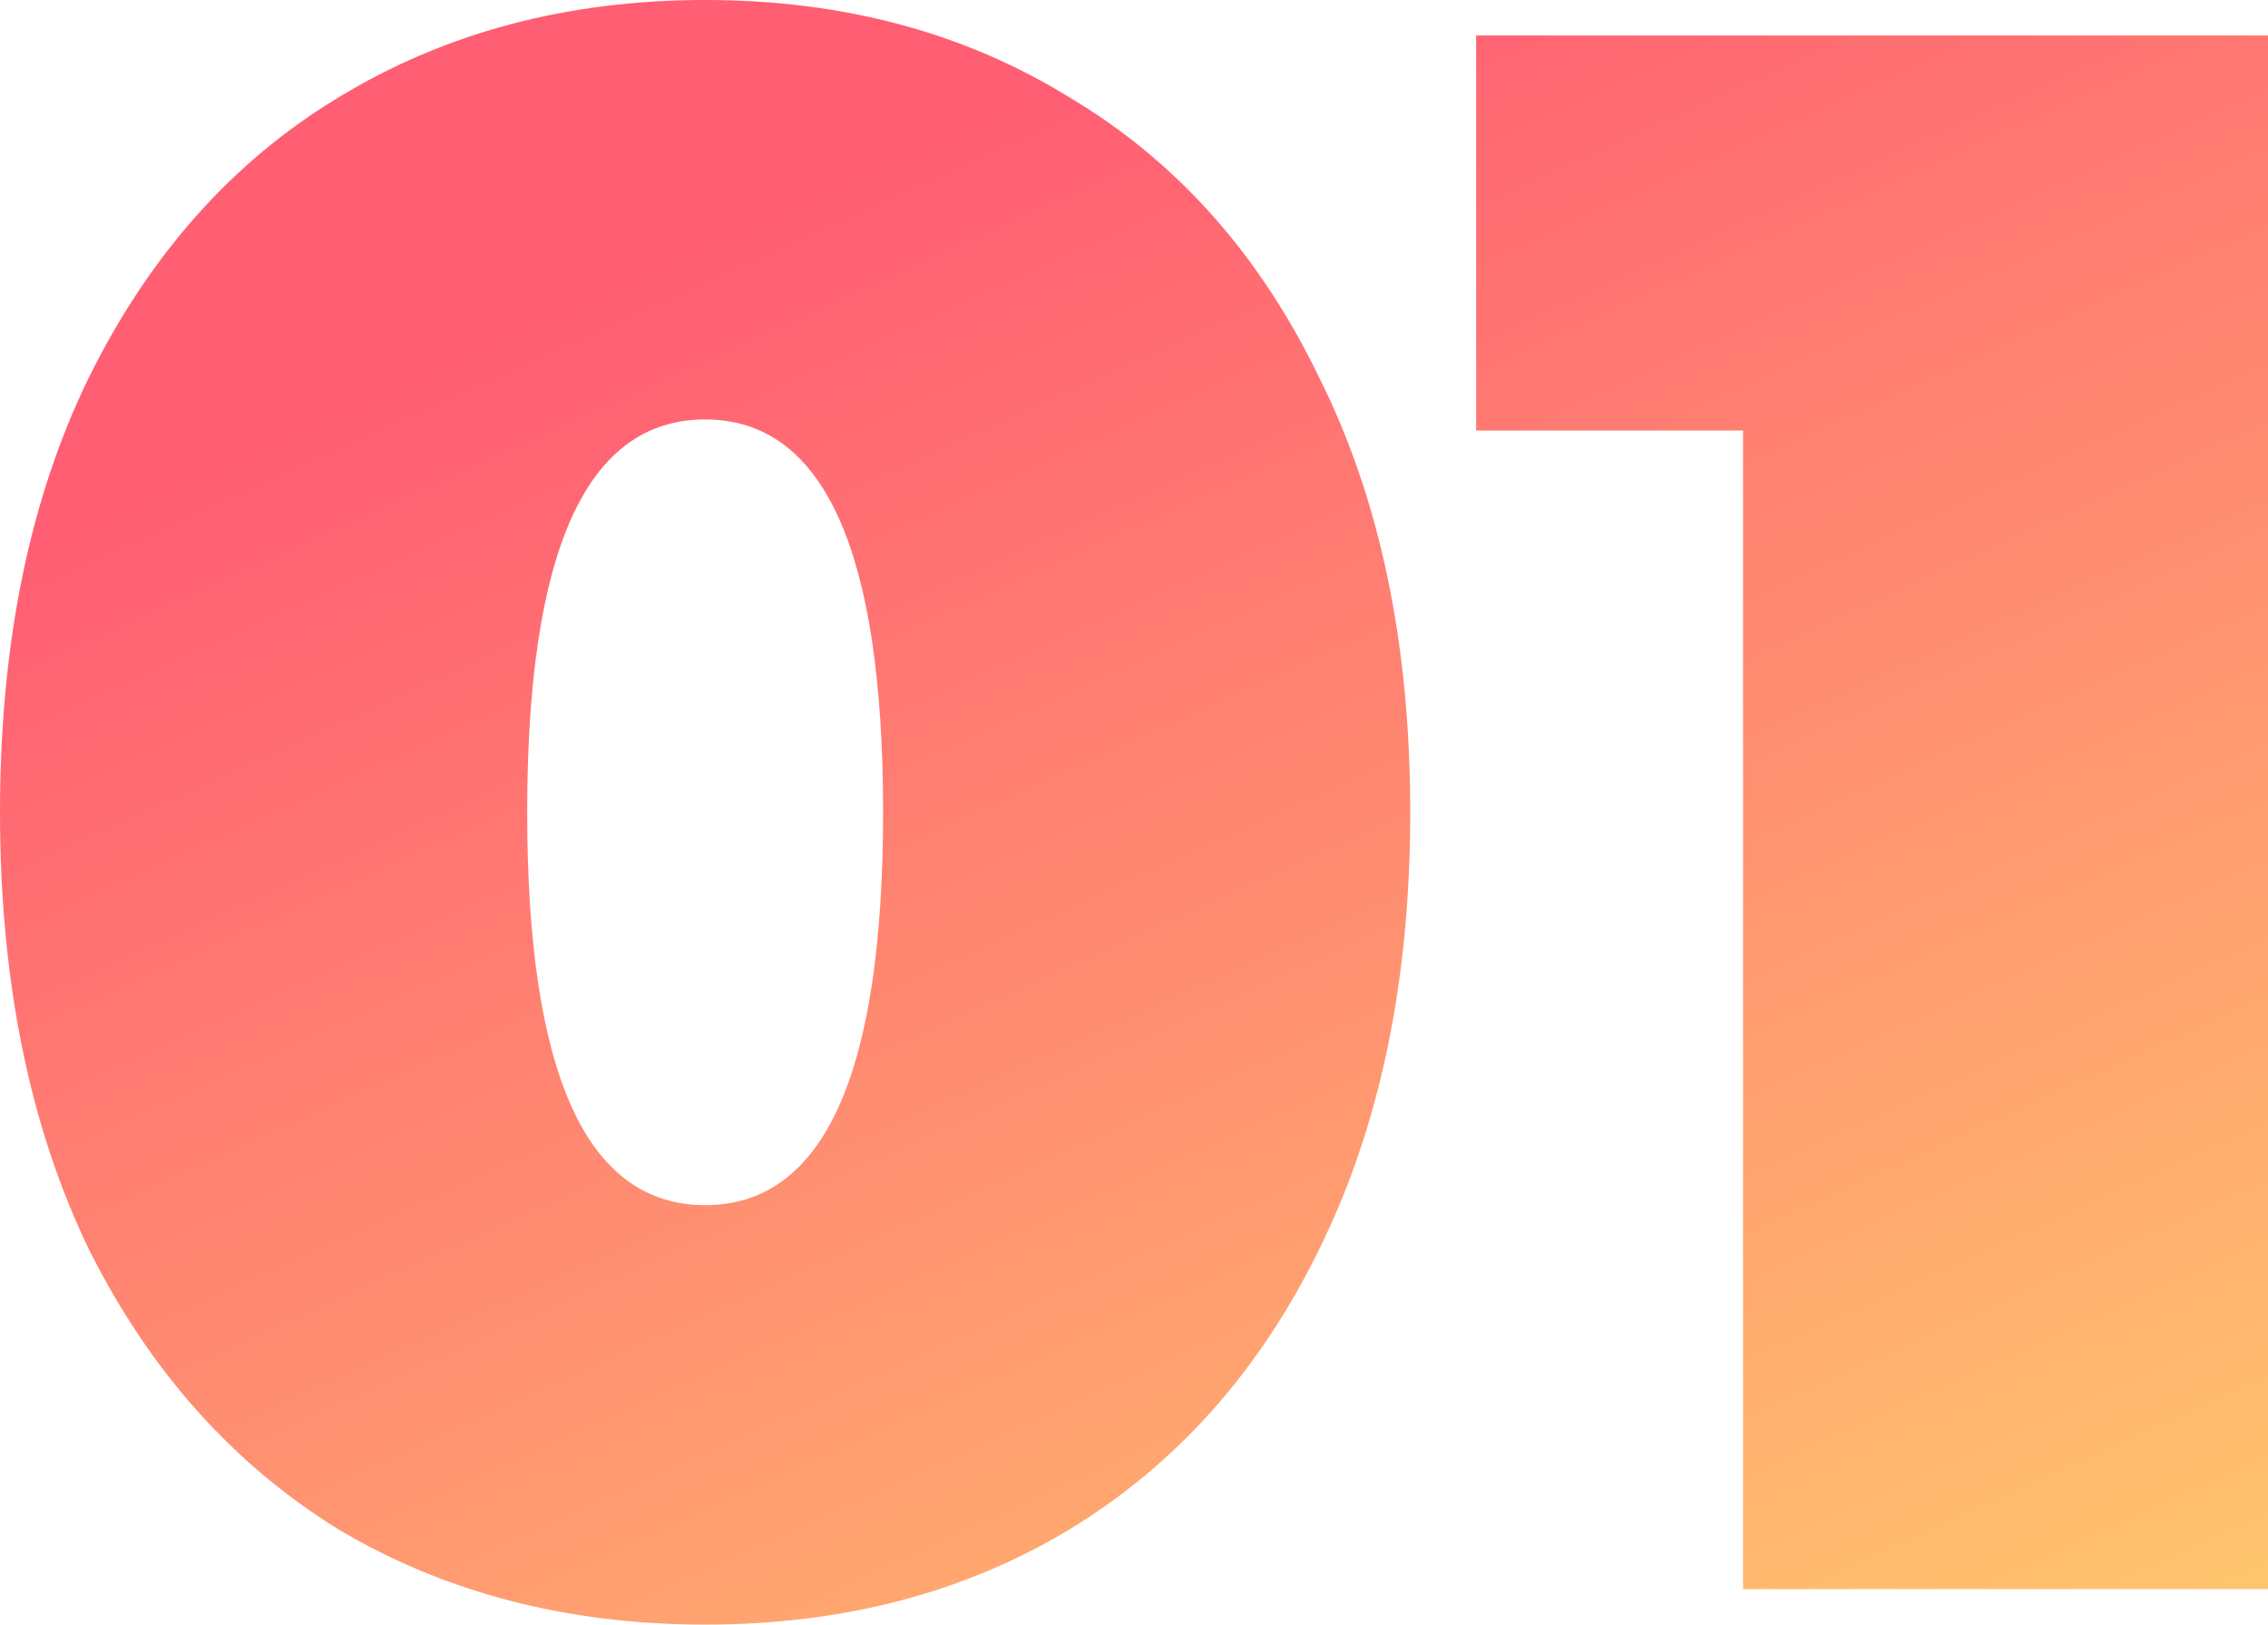
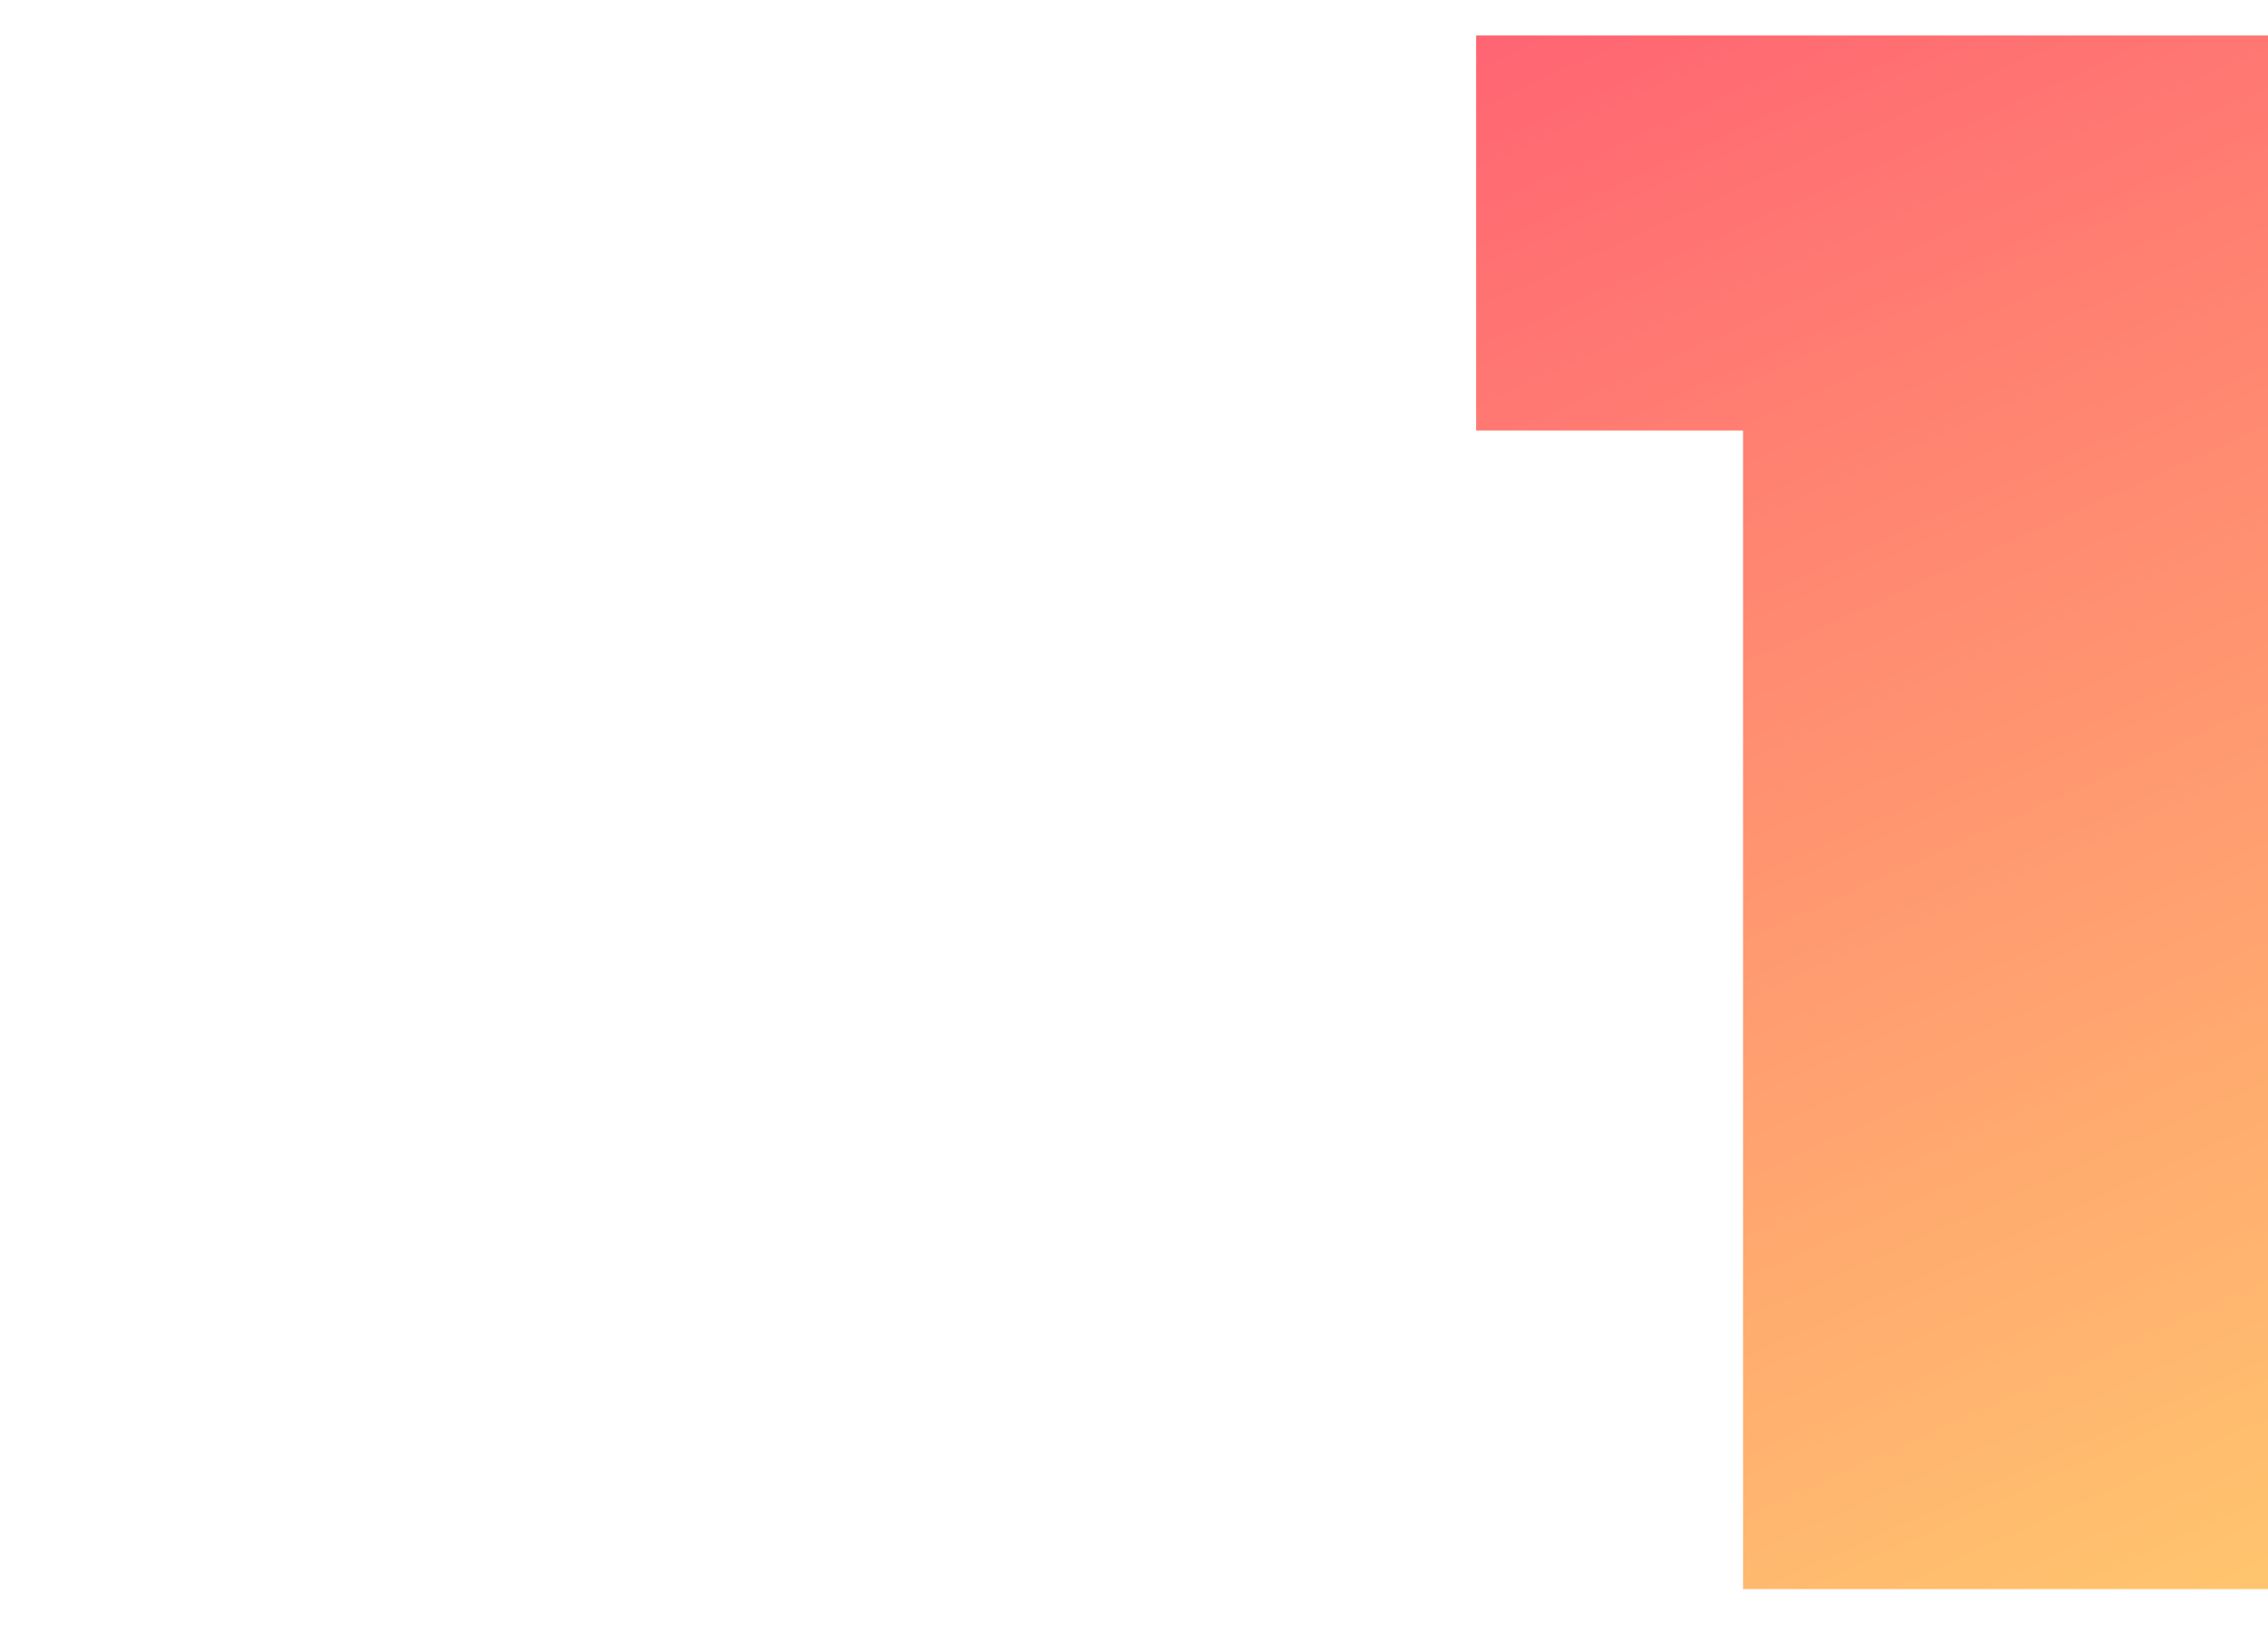
<svg xmlns="http://www.w3.org/2000/svg" width="74" height="53" viewBox="0 0 74 53" fill="none">
-   <path d="M23.007 53C18.507 53 14.515 51.962 11.032 49.887C7.596 47.763 4.887 44.722 2.903 40.764C0.968 36.757 0 32.003 0 26.5C0 20.997 0.968 16.267 2.903 12.309C4.887 8.302 7.596 5.261 11.032 3.186C14.515 1.062 18.507 0 23.007 0C27.506 0 31.474 1.062 34.909 3.186C38.393 5.261 41.102 8.302 43.038 12.309C45.022 16.267 46.013 20.997 46.013 26.5C46.013 32.003 45.022 36.757 43.038 40.764C41.102 44.722 38.393 47.763 34.909 49.887C31.474 51.962 27.506 53 23.007 53ZM23.007 39.316C26.877 39.316 28.813 35.044 28.813 26.5C28.813 17.956 26.877 13.684 23.007 13.684C19.136 13.684 17.201 17.956 17.201 26.5C17.201 35.044 19.136 39.316 23.007 39.316Z" fill="url(#paint0_linear)" />
  <path d="M74 1.158V51.842H56.872V14.046H48.163V1.158H74Z" fill="url(#paint1_linear)" />
  <defs>
    <linearGradient id="paint0_linear" x1="17.677" y1="10.612" x2="47.694" y2="76.681" gradientUnits="userSpaceOnUse">
      <stop stop-color="#FF5E73" />
      <stop offset="1" stop-color="#FFD96D" />
    </linearGradient>
    <linearGradient id="paint1_linear" x1="17.677" y1="10.612" x2="47.694" y2="76.681" gradientUnits="userSpaceOnUse">
      <stop stop-color="#FF5E73" />
      <stop offset="1" stop-color="#FFD96D" />
    </linearGradient>
  </defs>
</svg>